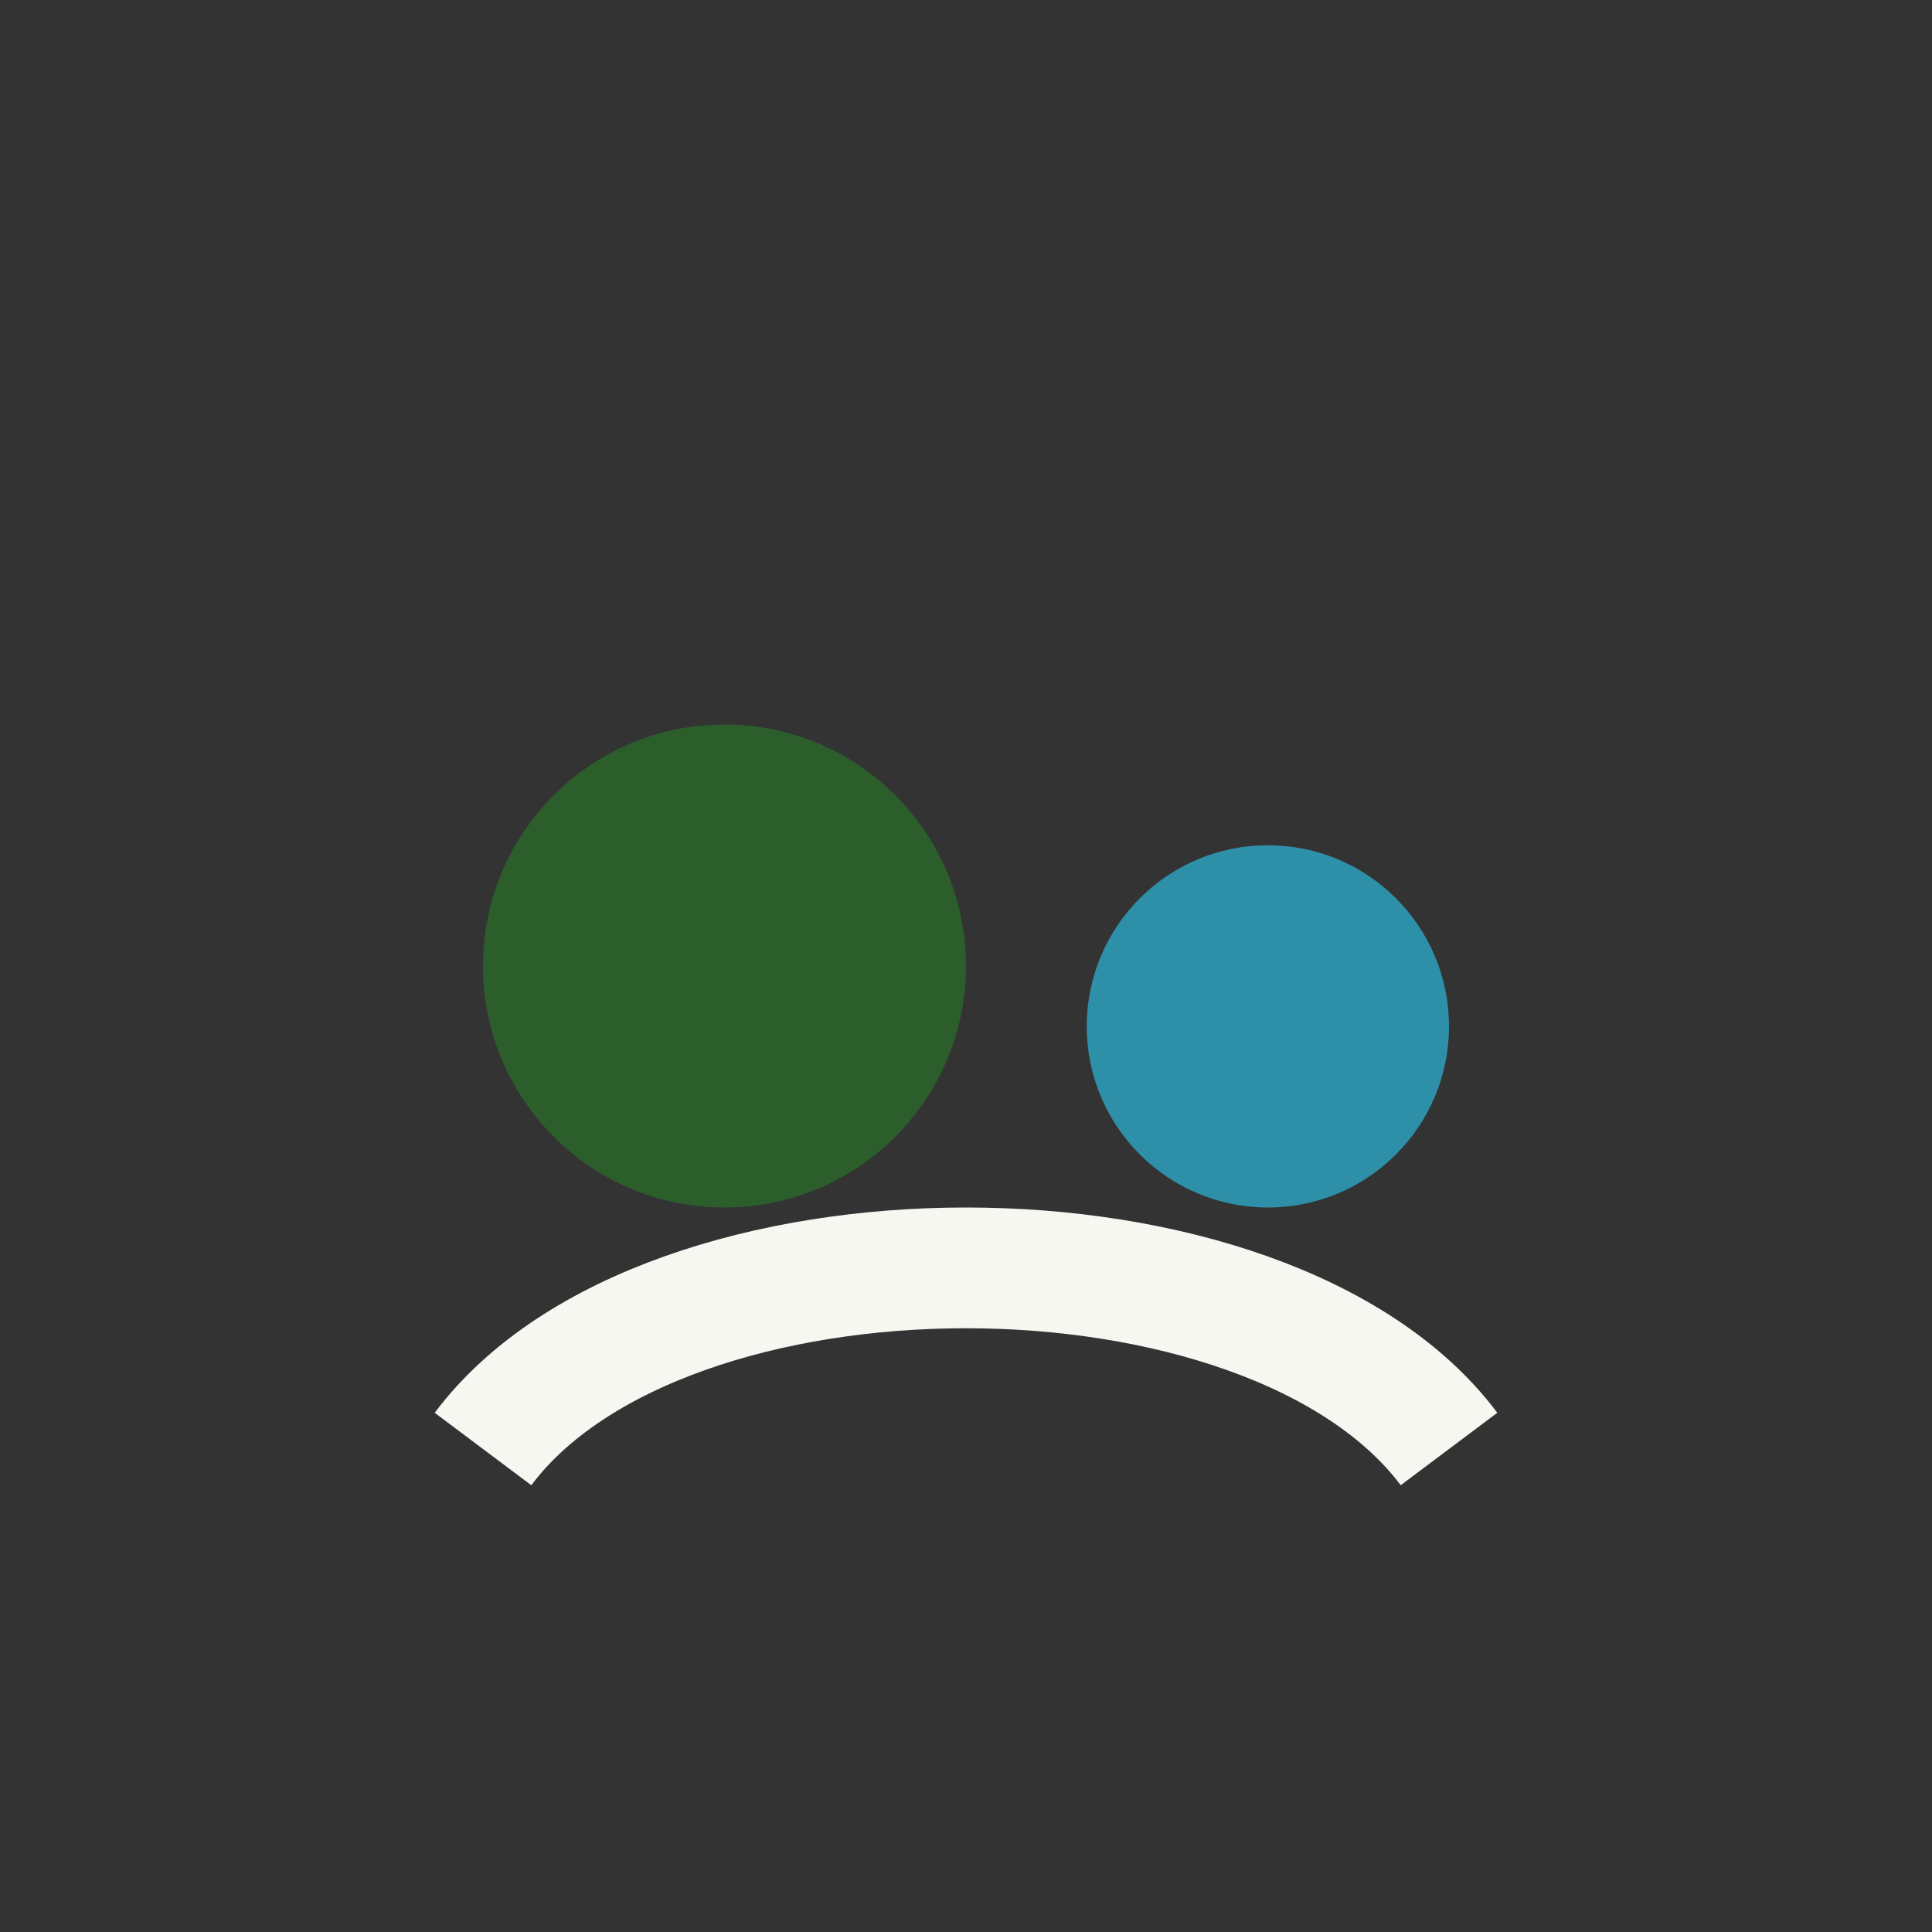
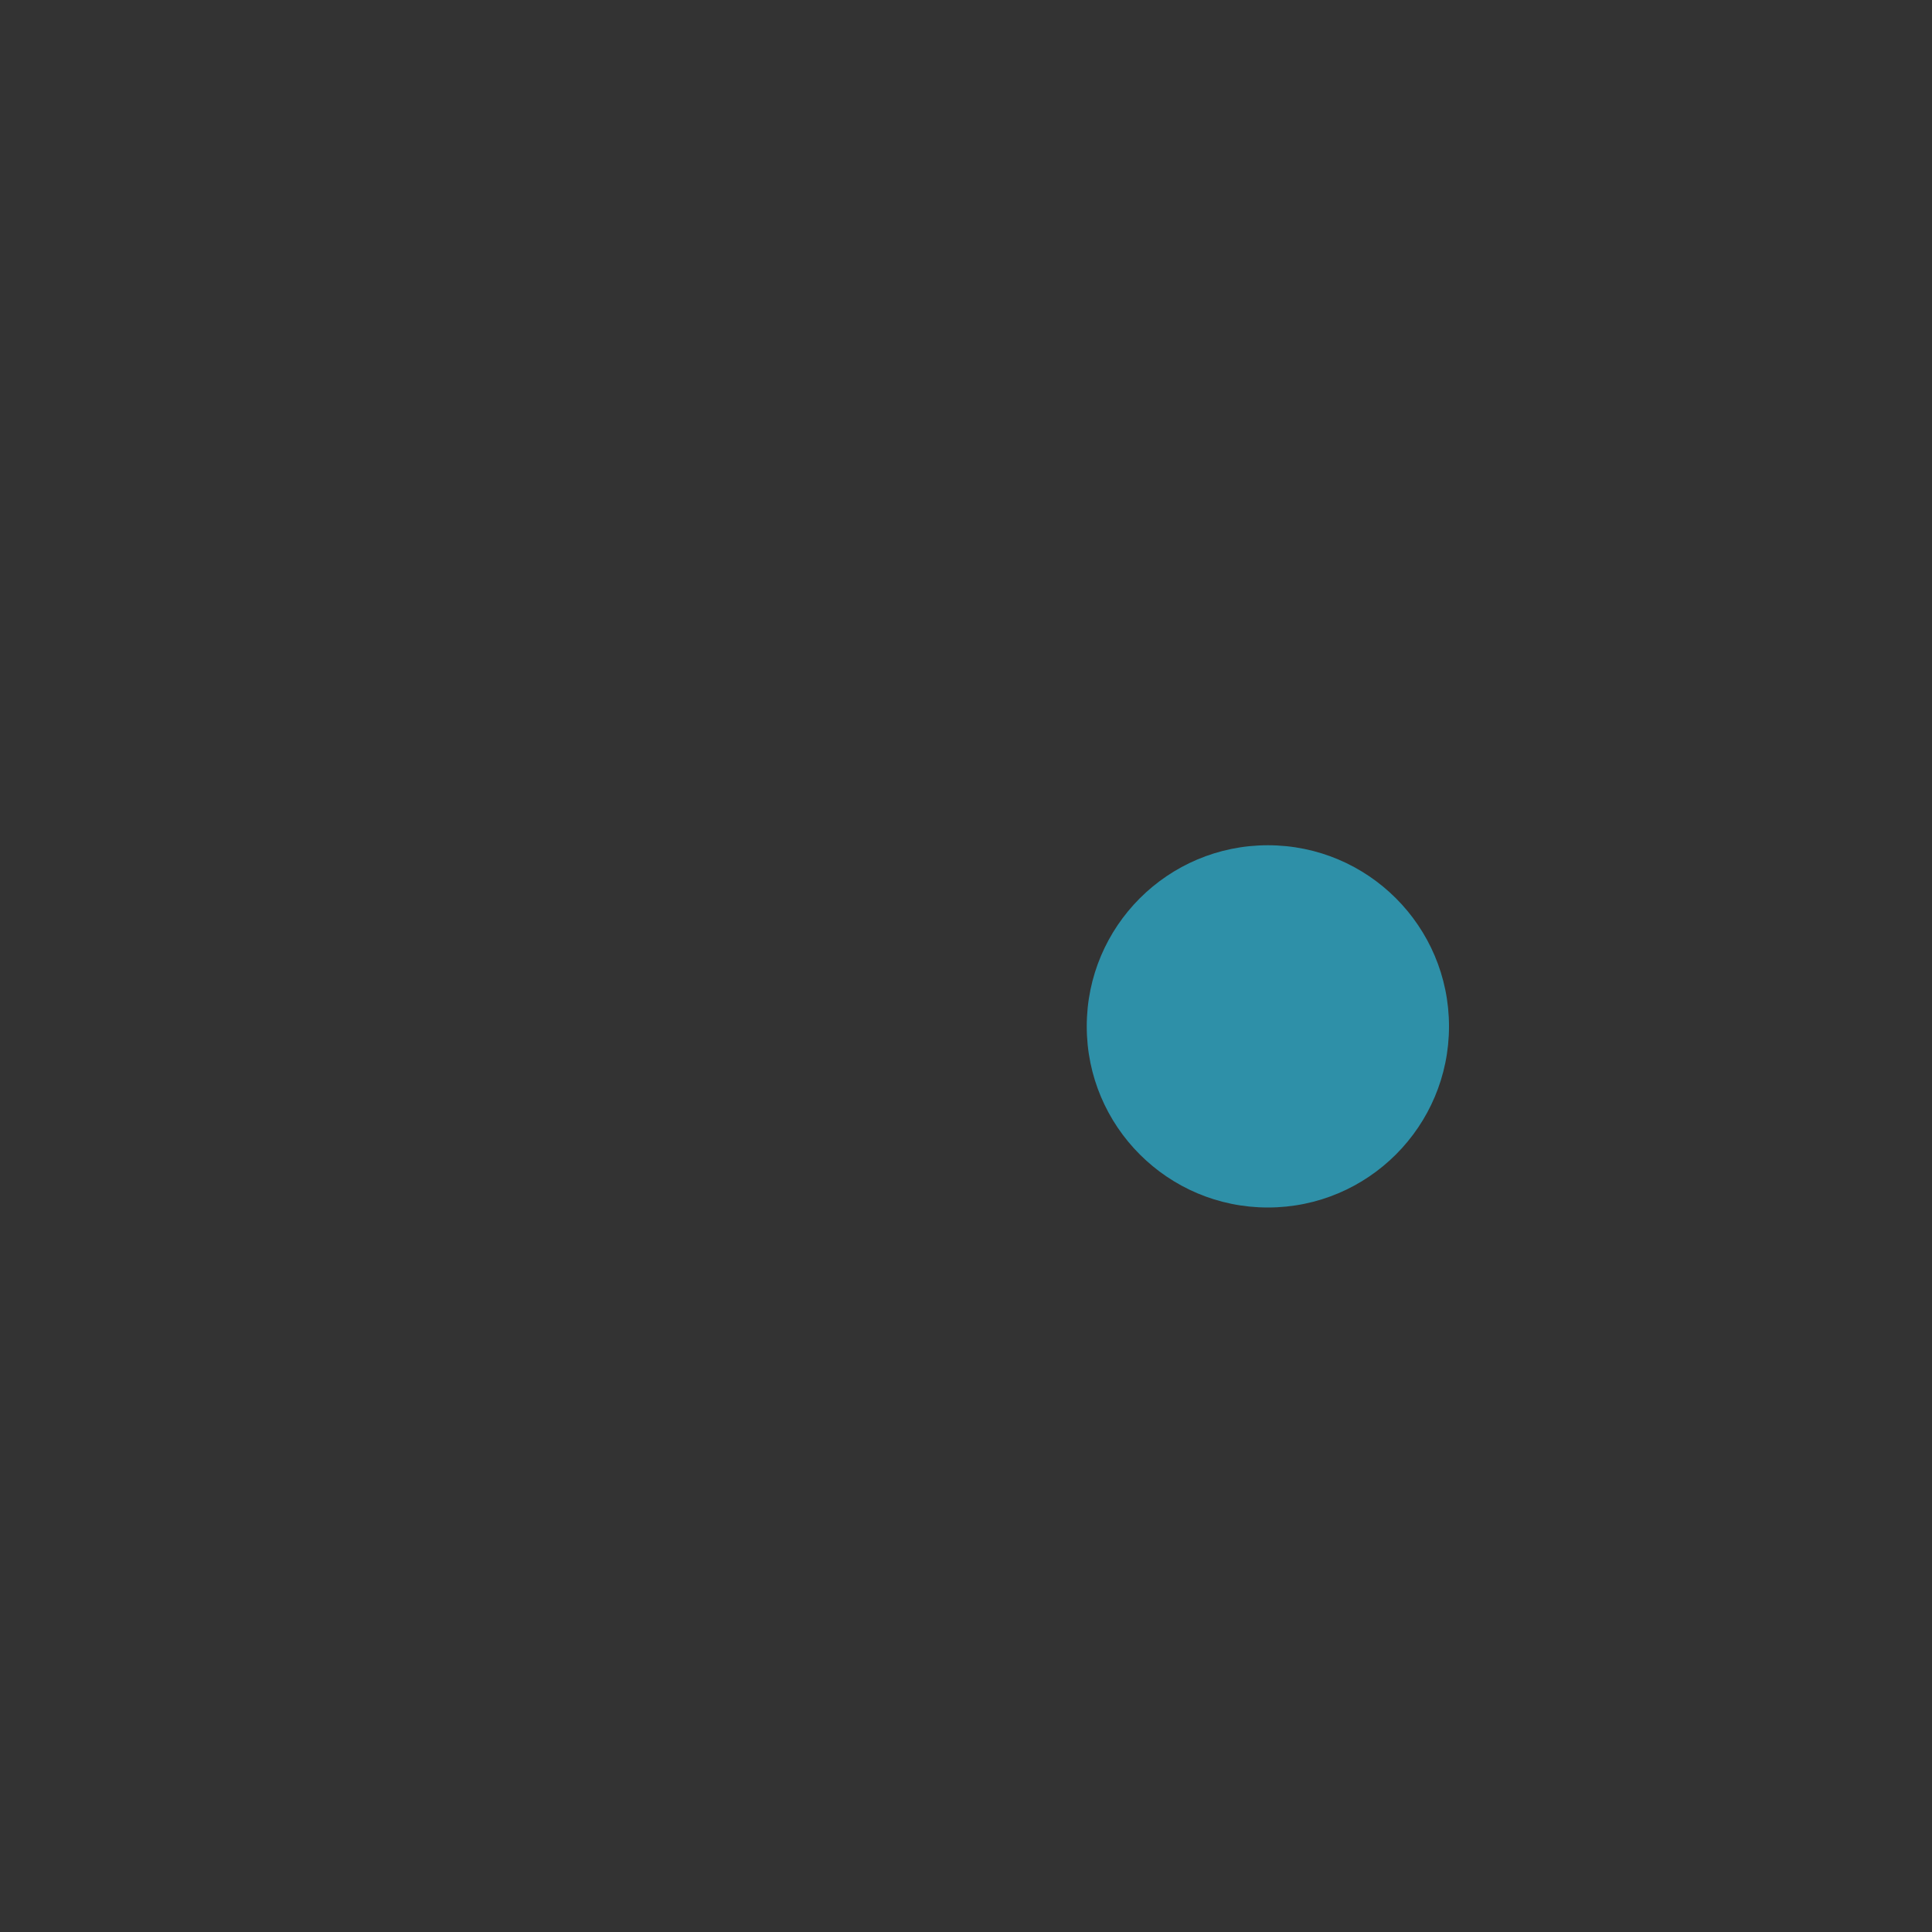
<svg xmlns="http://www.w3.org/2000/svg" width="32" height="32" viewBox="0 0 32 32">
  <rect x="0" y="0" width="32" height="32" fill="#333333" stroke="none" />
-   <circle cx="12" cy="16" r="4" fill="#2B5E2B" />
  <circle cx="21" cy="17" r="3" fill="#2E90A8" />
-   <path fill="none" stroke="#F7F7F2" stroke-width="2" d="M8 24c3-4 13-4 16 0" />
</svg>